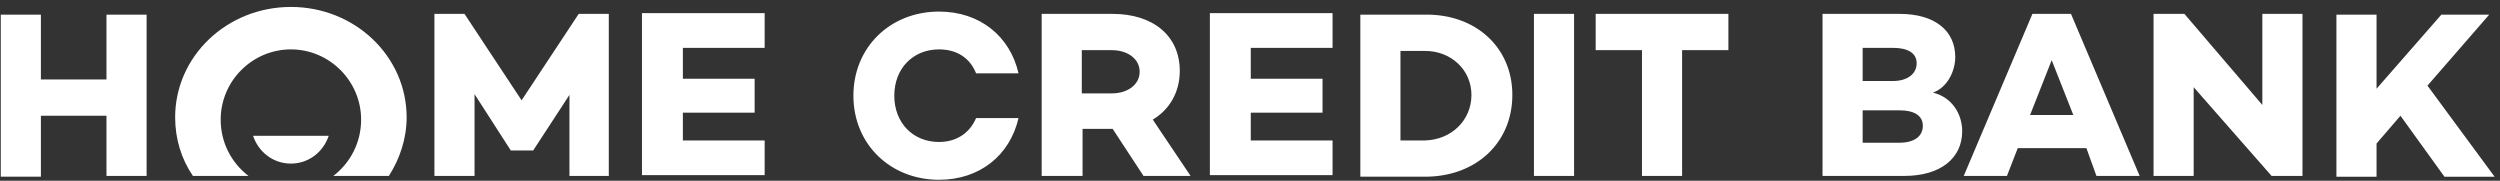
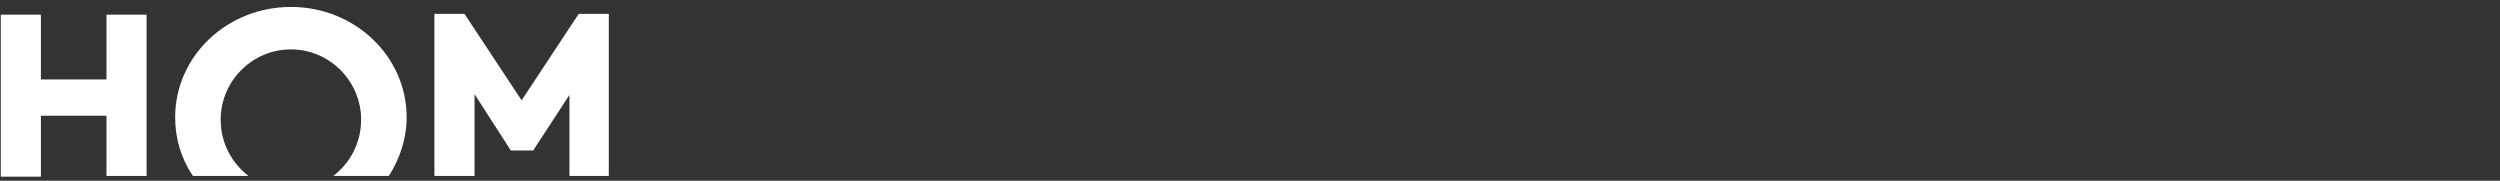
<svg xmlns="http://www.w3.org/2000/svg" width="249" height="18" viewBox="0 0 249 18" fill="none">
  <rect x="0" y="0" width="249" height="18" fill="#333333" stroke="none" />
  <path d="M14.602 1.383V17.523H10.606V11.528H4.073V17.599H0.077V1.46H4.073V7.916H10.606V1.46H14.602V1.383ZM60.713 17.522H56.717V9.452L53.105 14.986H50.875L47.264 9.376V17.522H43.268V1.383H46.265L51.952 9.991L57.639 1.383H60.636V17.523L60.713 17.522ZM28.973 0.692C22.594 0.692 17.445 5.61 17.445 11.682C17.445 13.833 18.06 15.832 19.213 17.522H24.746C23.056 16.216 21.98 14.218 21.98 11.912C21.98 8.069 25.13 4.919 28.973 4.919C32.816 4.919 35.967 8.069 35.967 11.912C35.967 14.218 34.891 16.216 33.2 17.522H38.733C39.809 15.832 40.501 13.833 40.501 11.682C40.5 5.61 35.35 0.691 28.973 0.691V0.692Z" fill="white" />
-   <path d="M25.207 13.526C25.745 15.14 27.206 16.293 28.973 16.293C30.741 16.293 32.201 15.14 32.739 13.526H25.207V13.526ZM68.014 4.919V7.839H75.161V11.22H68.014V13.987H76.16V17.445H63.94V1.306H76.16V4.765H68.014V4.919ZM195.434 13.065C195.434 15.755 193.282 17.522 189.67 17.522H181.524V1.383H189.209C192.744 1.383 194.743 3.074 194.743 5.687C194.743 7.147 193.897 8.761 192.513 9.222C194.435 9.683 195.434 11.374 195.434 13.065V13.065ZM185.52 4.688V8.069H188.518C190.055 8.069 190.9 7.301 190.9 6.302C190.9 5.302 190.055 4.765 188.518 4.765H185.52V4.688V4.688ZM191.515 12.527C191.515 11.527 190.669 10.99 189.209 10.99H185.52V14.218H189.132C190.746 14.218 191.515 13.526 191.515 12.527V12.527ZM207.807 14.756H200.967L199.892 17.522H195.588L202.428 1.383H206.27L213.11 17.523H208.806L207.807 14.756V14.756ZM206.501 11.451L204.349 5.994L202.197 11.451H206.501V11.451ZM229.326 1.383V17.523H226.252L218.49 8.684V17.522H214.494V1.383H217.568L225.33 10.452V1.383H229.326ZM239.086 11.528L236.704 14.294V17.6H232.707V1.46H236.704V8.838L243.159 1.46H247.924L241.776 8.53L248.462 17.6H243.467L239.086 11.528ZM113.894 17.522L110.82 12.834H107.823V17.522H103.75V1.383H110.82C114.817 1.383 117.506 3.535 117.506 7.07C117.506 9.145 116.507 10.913 114.816 11.912L118.582 17.522H113.894ZM107.746 9.3H110.744C112.281 9.3 113.51 8.455 113.51 7.148C113.51 5.842 112.28 4.996 110.744 4.996H107.746V9.3ZM124.577 4.919V7.839H131.724V11.22H124.577V13.987H132.723V17.445H120.503V1.306H132.723V4.765H124.577V4.919ZM150.63 9.453C150.63 14.218 147.018 17.599 141.945 17.599H135.49V1.46H141.945C146.941 1.383 150.63 4.688 150.63 9.453ZM146.556 9.453C146.556 6.993 144.558 5.073 141.946 5.073H139.486V13.987H141.946C144.558 13.91 146.556 11.989 146.556 9.453ZM156.778 1.383V17.523H152.781V1.382L156.778 1.383ZM172.148 4.995H167.537V17.522H163.541V4.995H158.93V1.383H172.148V4.995ZM97.218 11.758C96.603 13.218 95.296 14.141 93.528 14.141C90.916 14.141 89.071 12.219 89.071 9.53C89.071 6.84 90.916 4.919 93.529 4.919C95.296 4.919 96.603 5.764 97.218 7.301H101.444C100.599 3.612 97.602 1.153 93.529 1.153C88.687 1.153 84.999 4.688 84.999 9.53C84.999 14.371 88.687 17.906 93.529 17.906C97.602 17.906 100.599 15.447 101.444 11.758H97.218V11.758Z" fill="white" />
</svg>